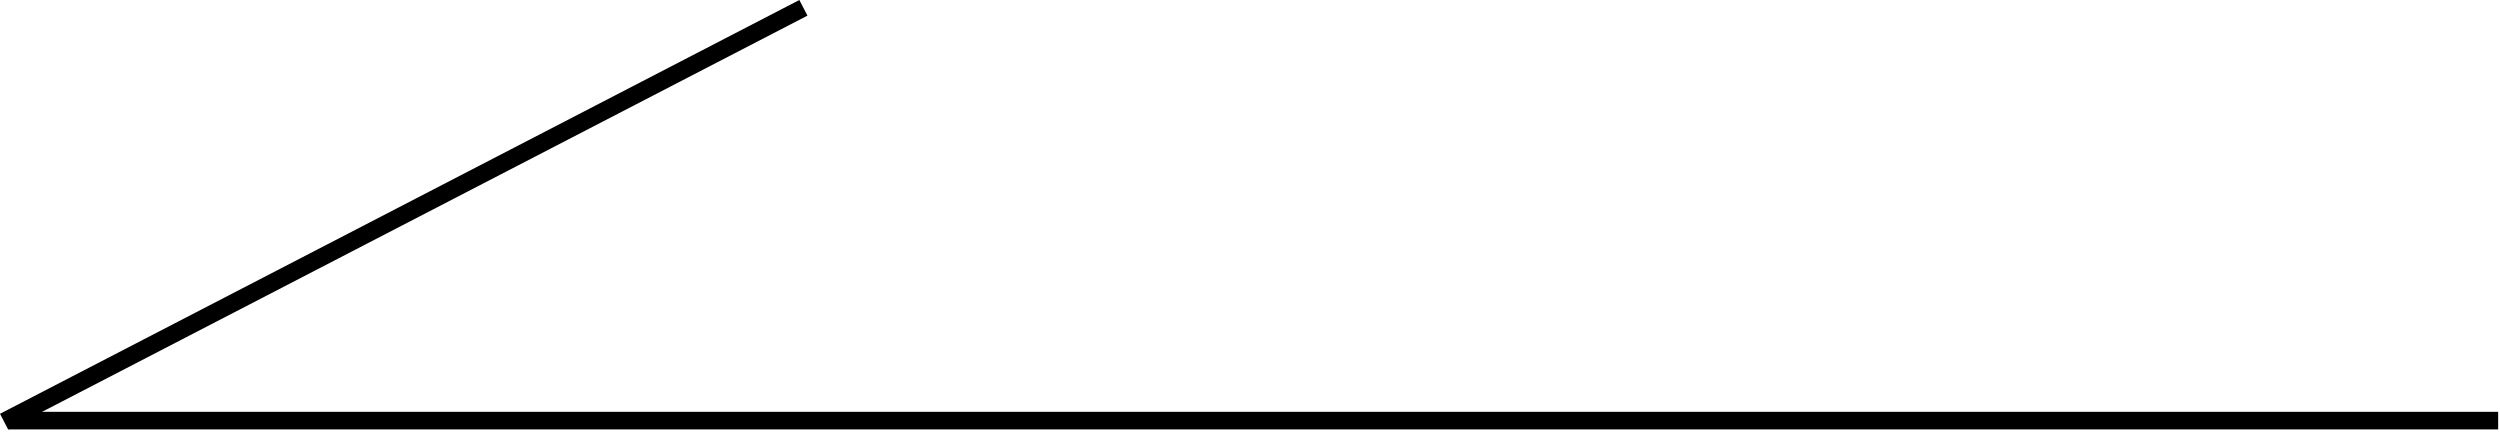
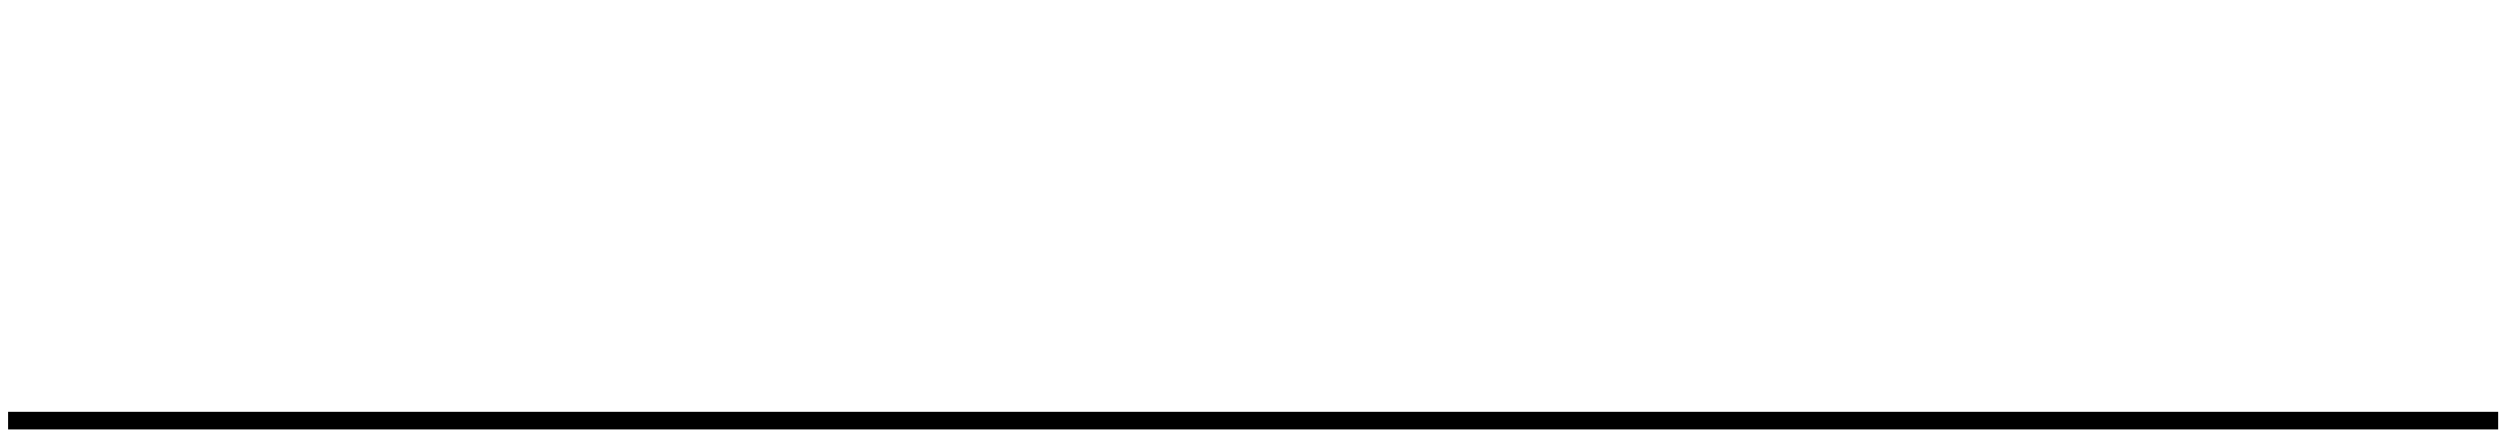
<svg xmlns="http://www.w3.org/2000/svg" width="142" height="25" viewBox="0 0 142 25" fill="none">
  <line x1="0.46" y1="23.891" x2="141.896" y2="23.891" stroke="#585858" style="stroke:#585858;stroke:color(display-p3 0.345 0.345 0.345);stroke-opacity:1;" />
-   <line x1="0.23" y1="23.947" x2="45.633" y2="0.444" stroke="#585858" style="stroke:#585858;stroke:color(display-p3 0.345 0.345 0.345);stroke-opacity:1;" />
</svg>